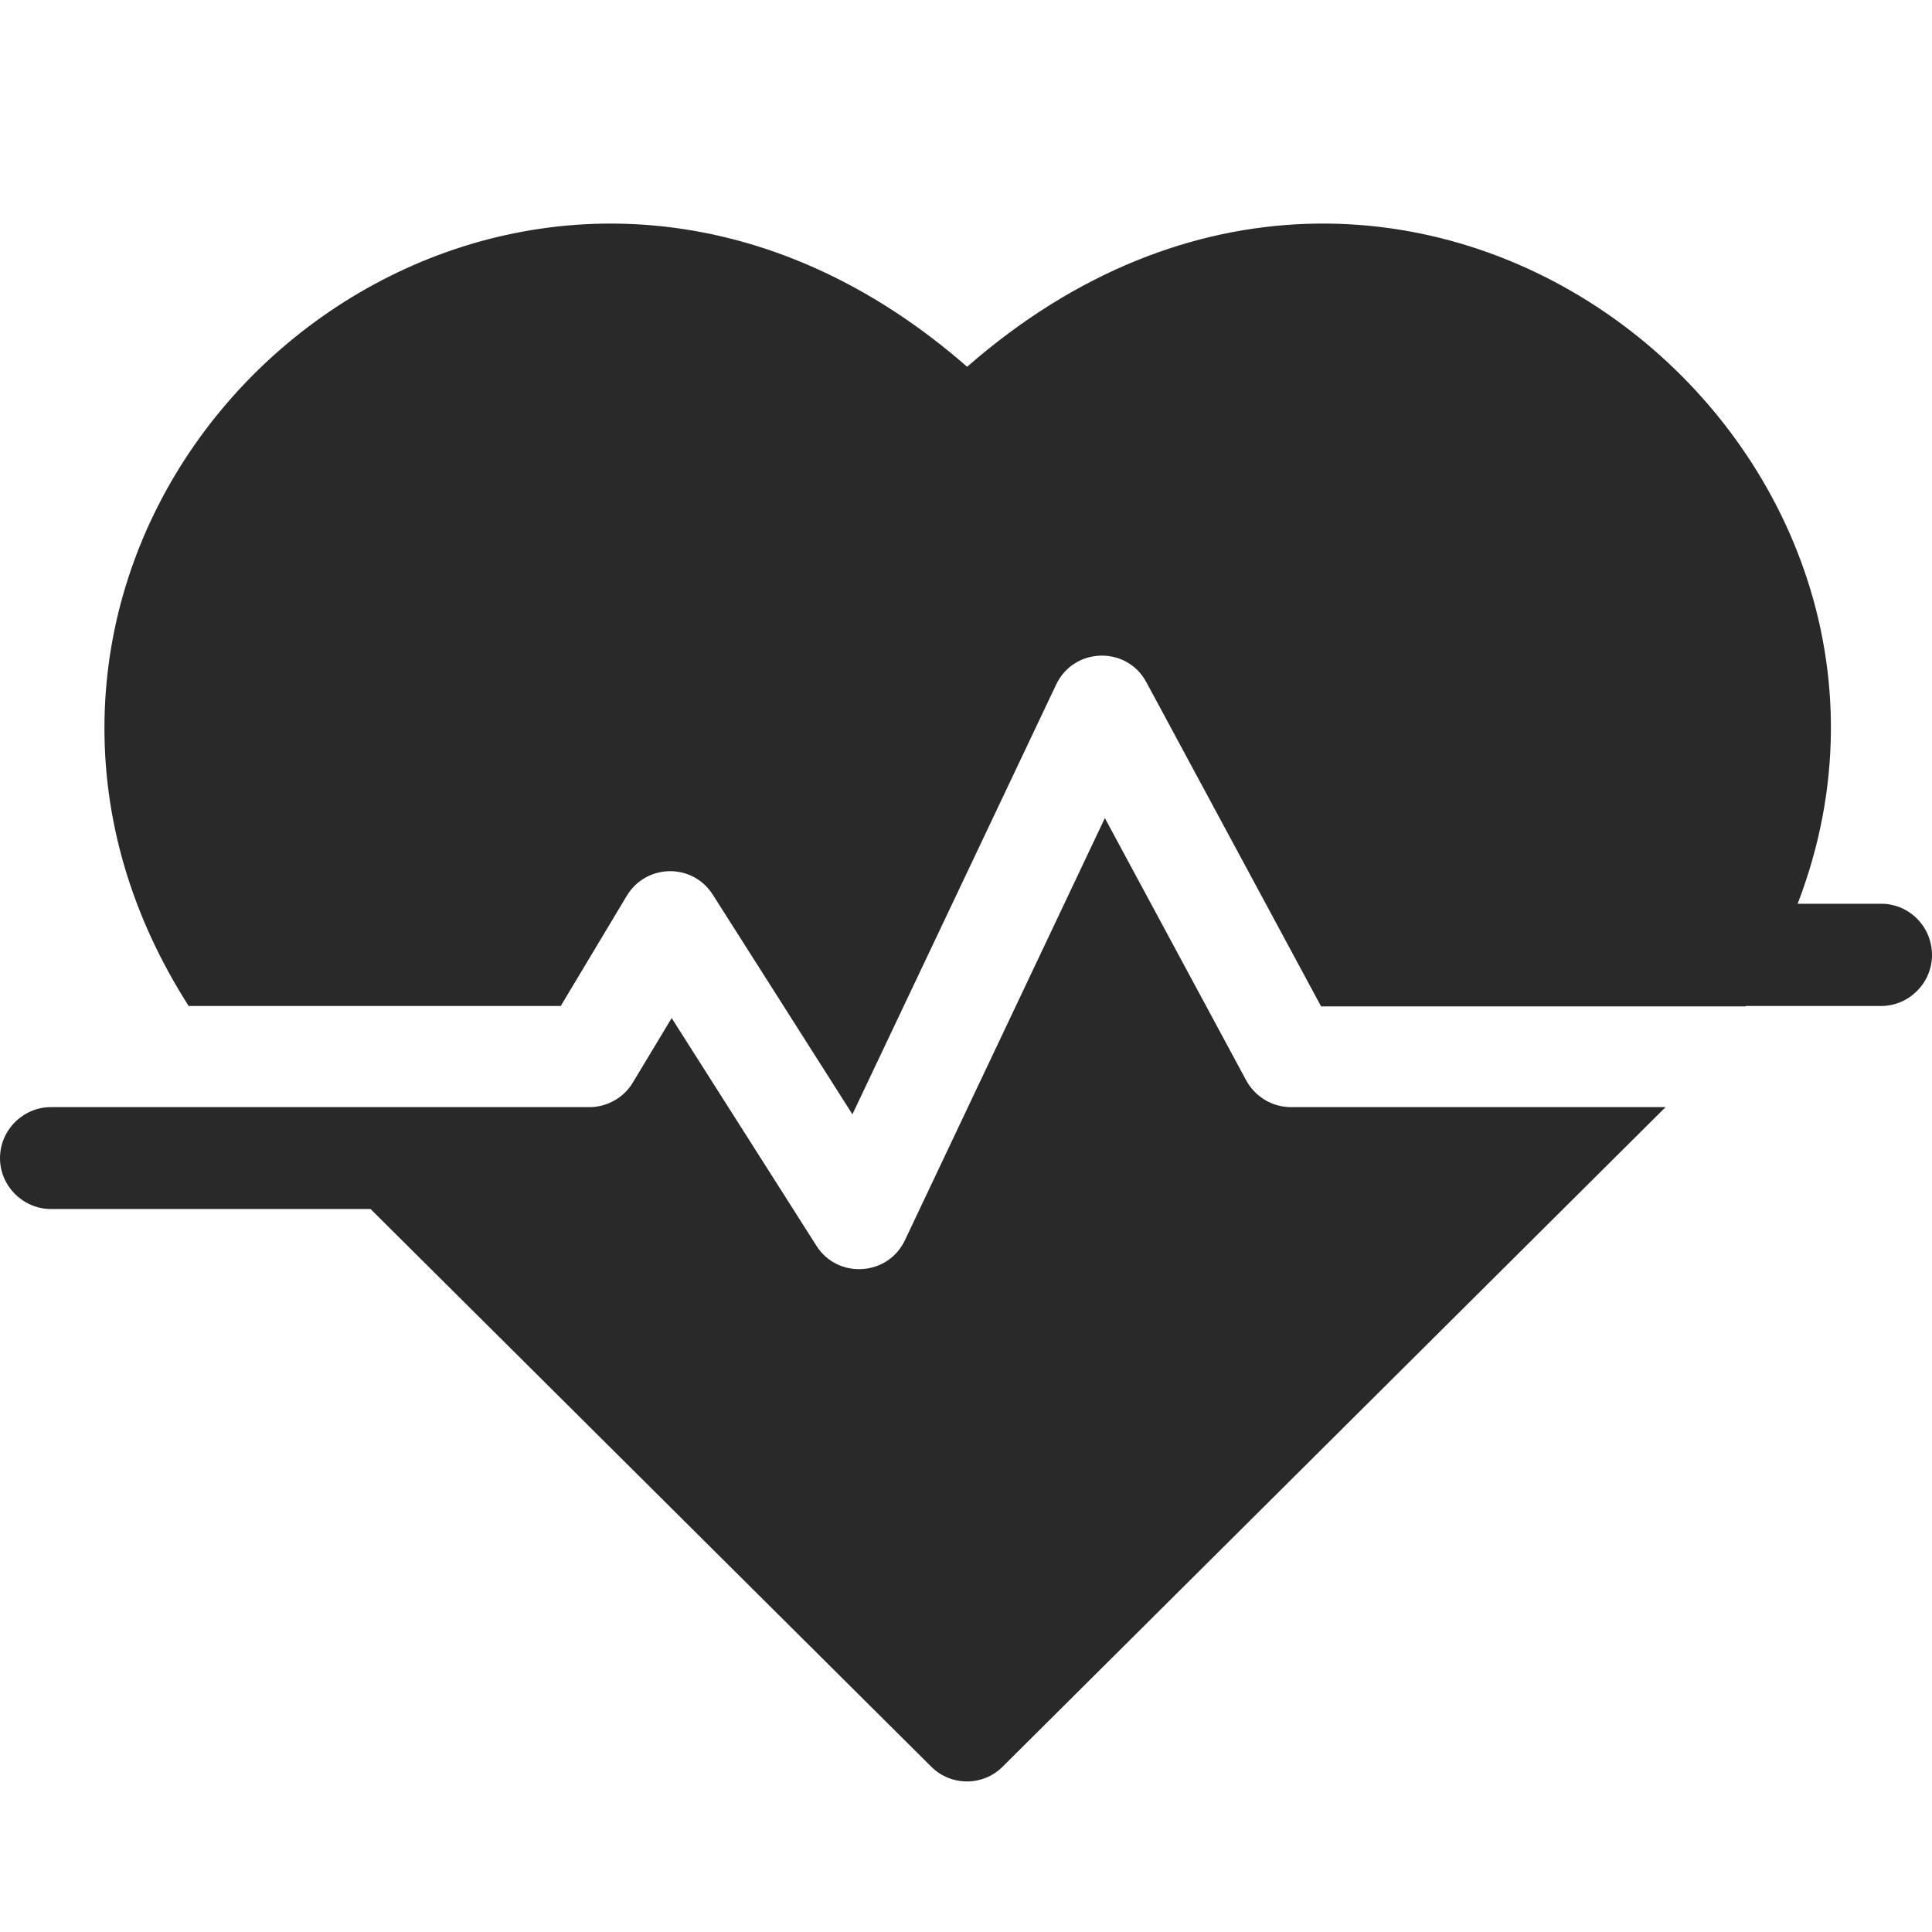
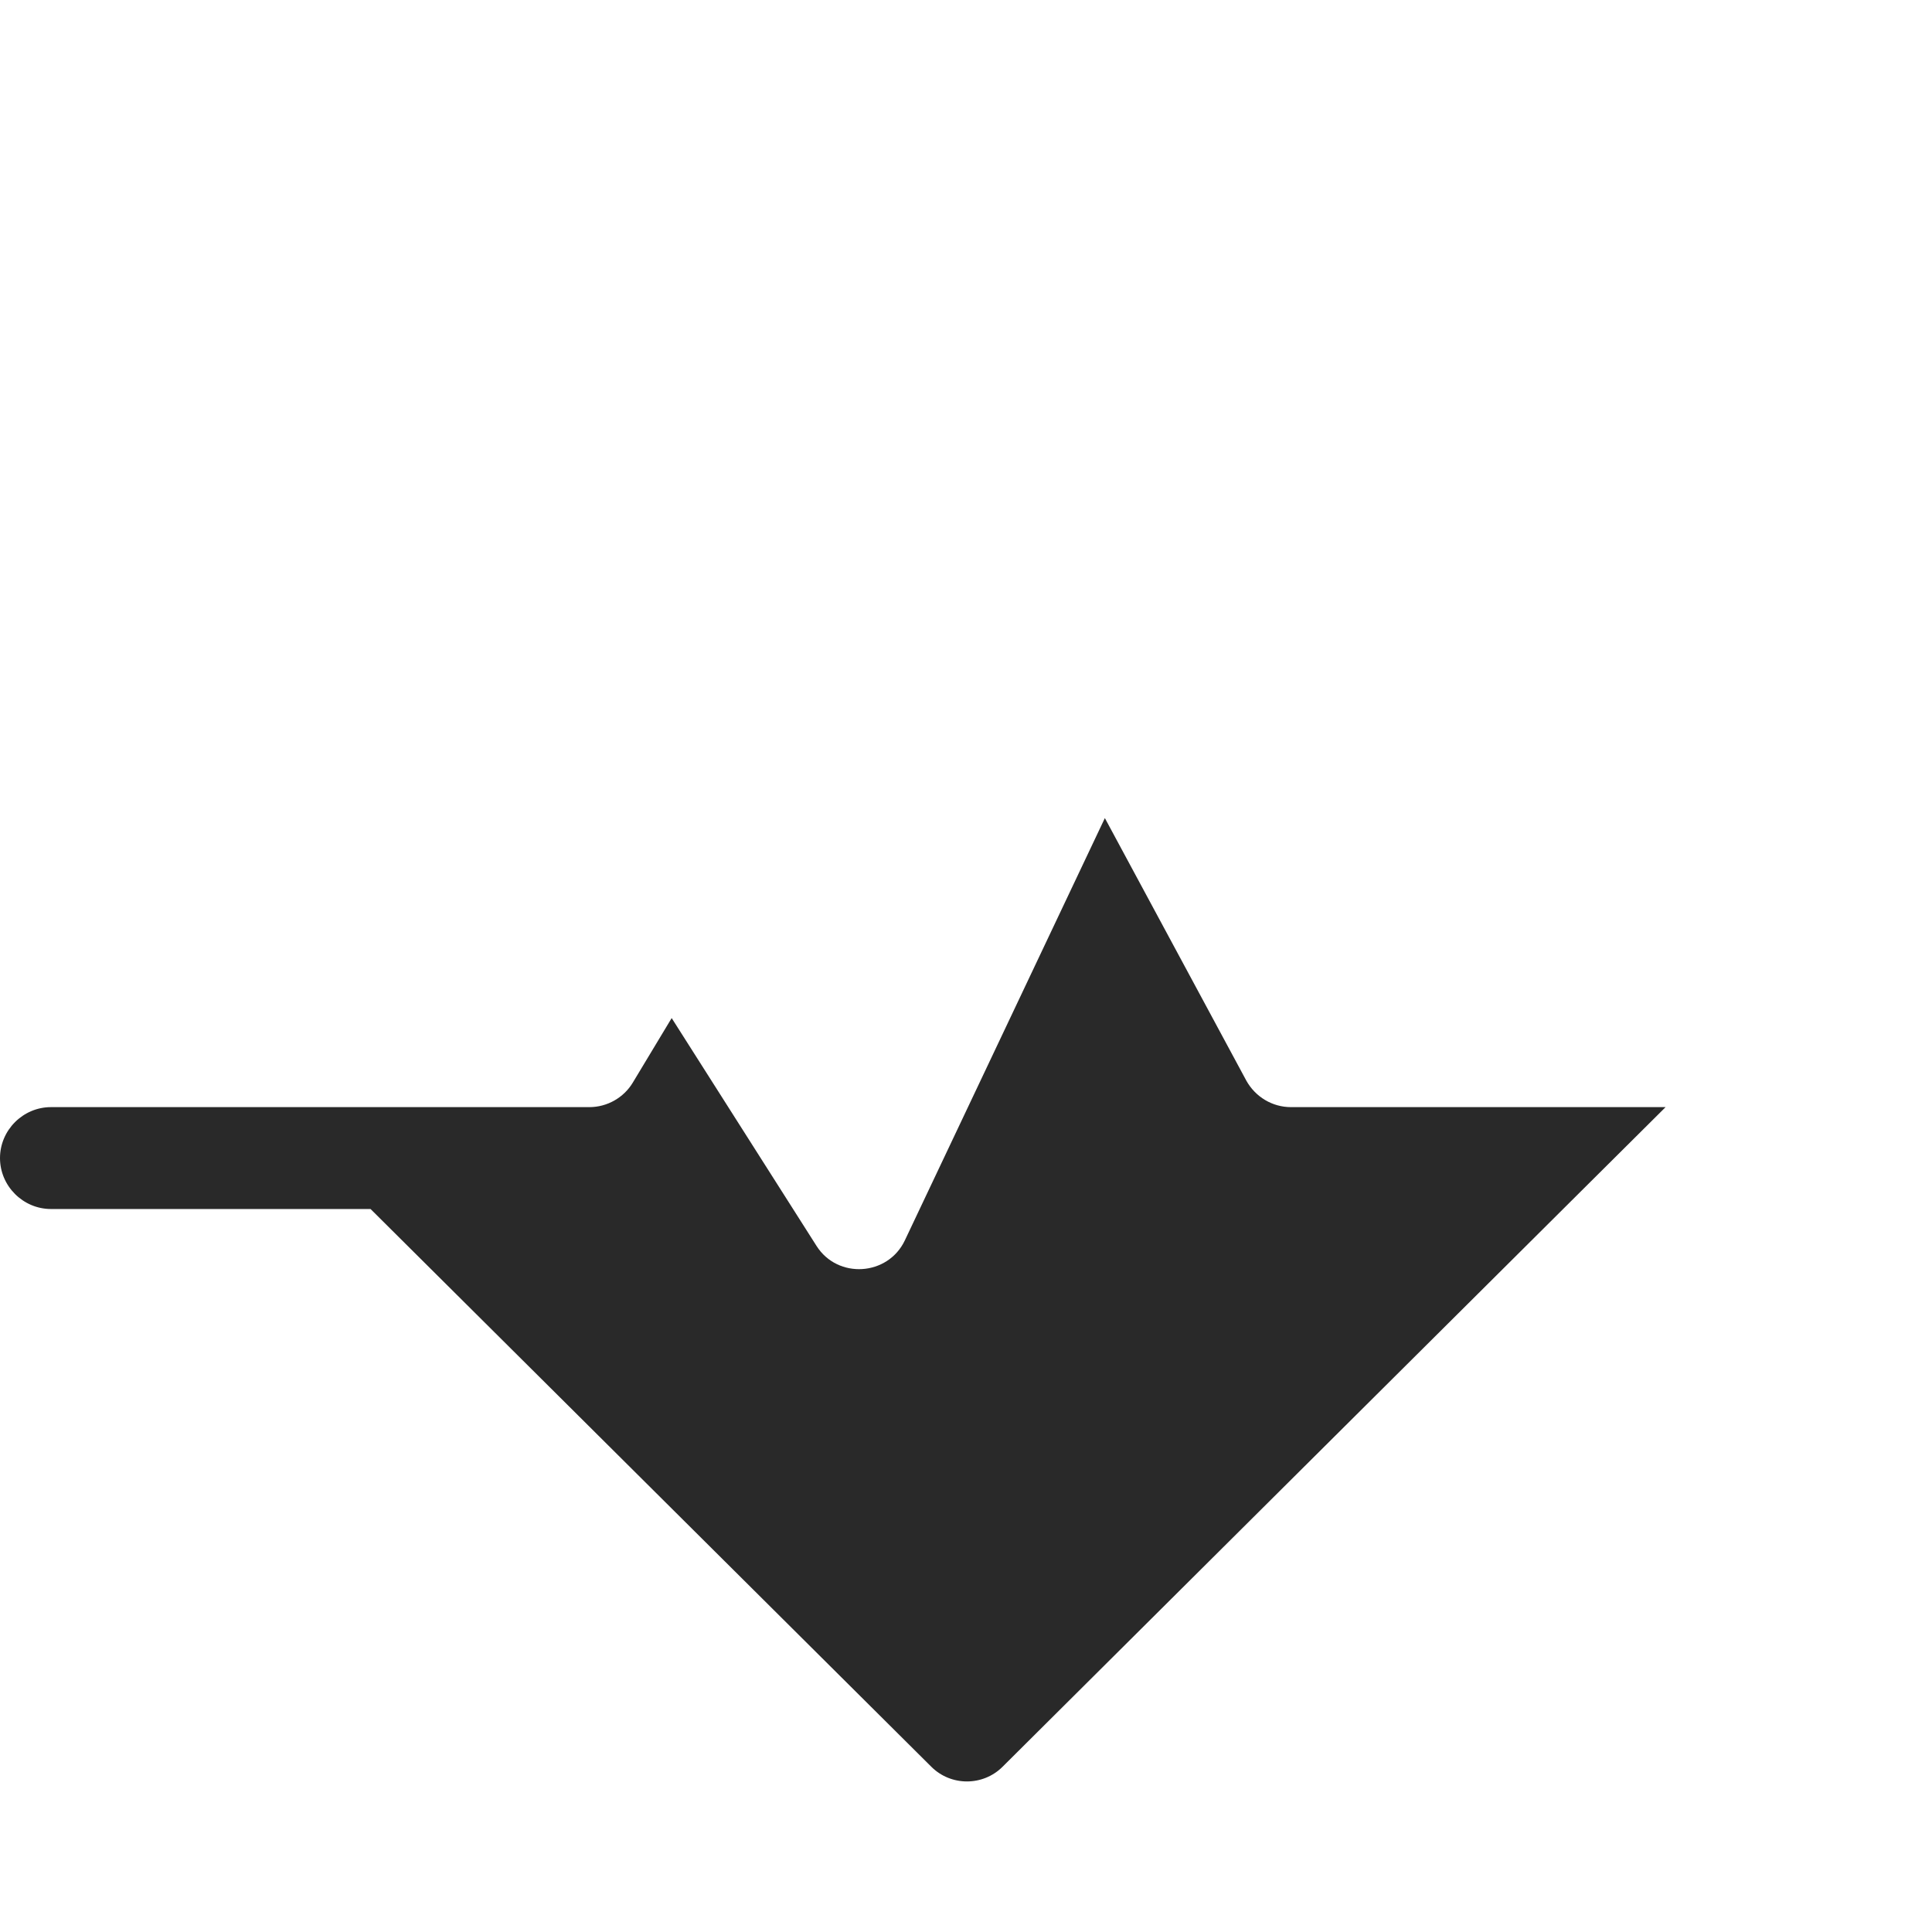
<svg xmlns="http://www.w3.org/2000/svg" version="1.1" viewBox="0 0 512 512" fill="#292929">
  <path d="M330.3,286.4L330.3,286.4l-37.5-69.6l-53,111.9c-4.5,9.5-17.8,10.3-23.4,1.5L178,269.8l-10.3,17.1c-2.4,4-6.8,6.5-11.5,6.5      H129c0,0-0.1,0-0.1,0H13.5c-7.4,0-13.5,6.1-13.5,13.5c0,7.4,6.1,13.5,13.5,13.5h84.7c23,22.9,66.4,66,148.6,147.8      c5.2,5.2,13.7,5.2,18.9,0c184.3-183.4,173-172.1,175.7-174.8h-99.3C337.2,293.4,332.7,290.7,330.3,286.4z" />
-   <path d="M498.5,239.5h-22.1c47-122.4-103.8-244-220.1-142.3v0C156.6,10,29.7,86.6,27.7,190.5c-0.5,26.5,7.1,52.3,22.3,76.1h98.6      l17.5-29.2c5.1-8.5,17.4-8.8,22.8-0.3l37,58.2l54-113.9c4.7-9.9,18.7-10.3,23.9-0.6l46.3,85.9h112.5c0,0,0-0.1,0.1-0.1h35.8      c7.4,0,13.5-6.1,13.5-13.5C512,245.6,506,239.5,498.5,239.5z" />
</svg>